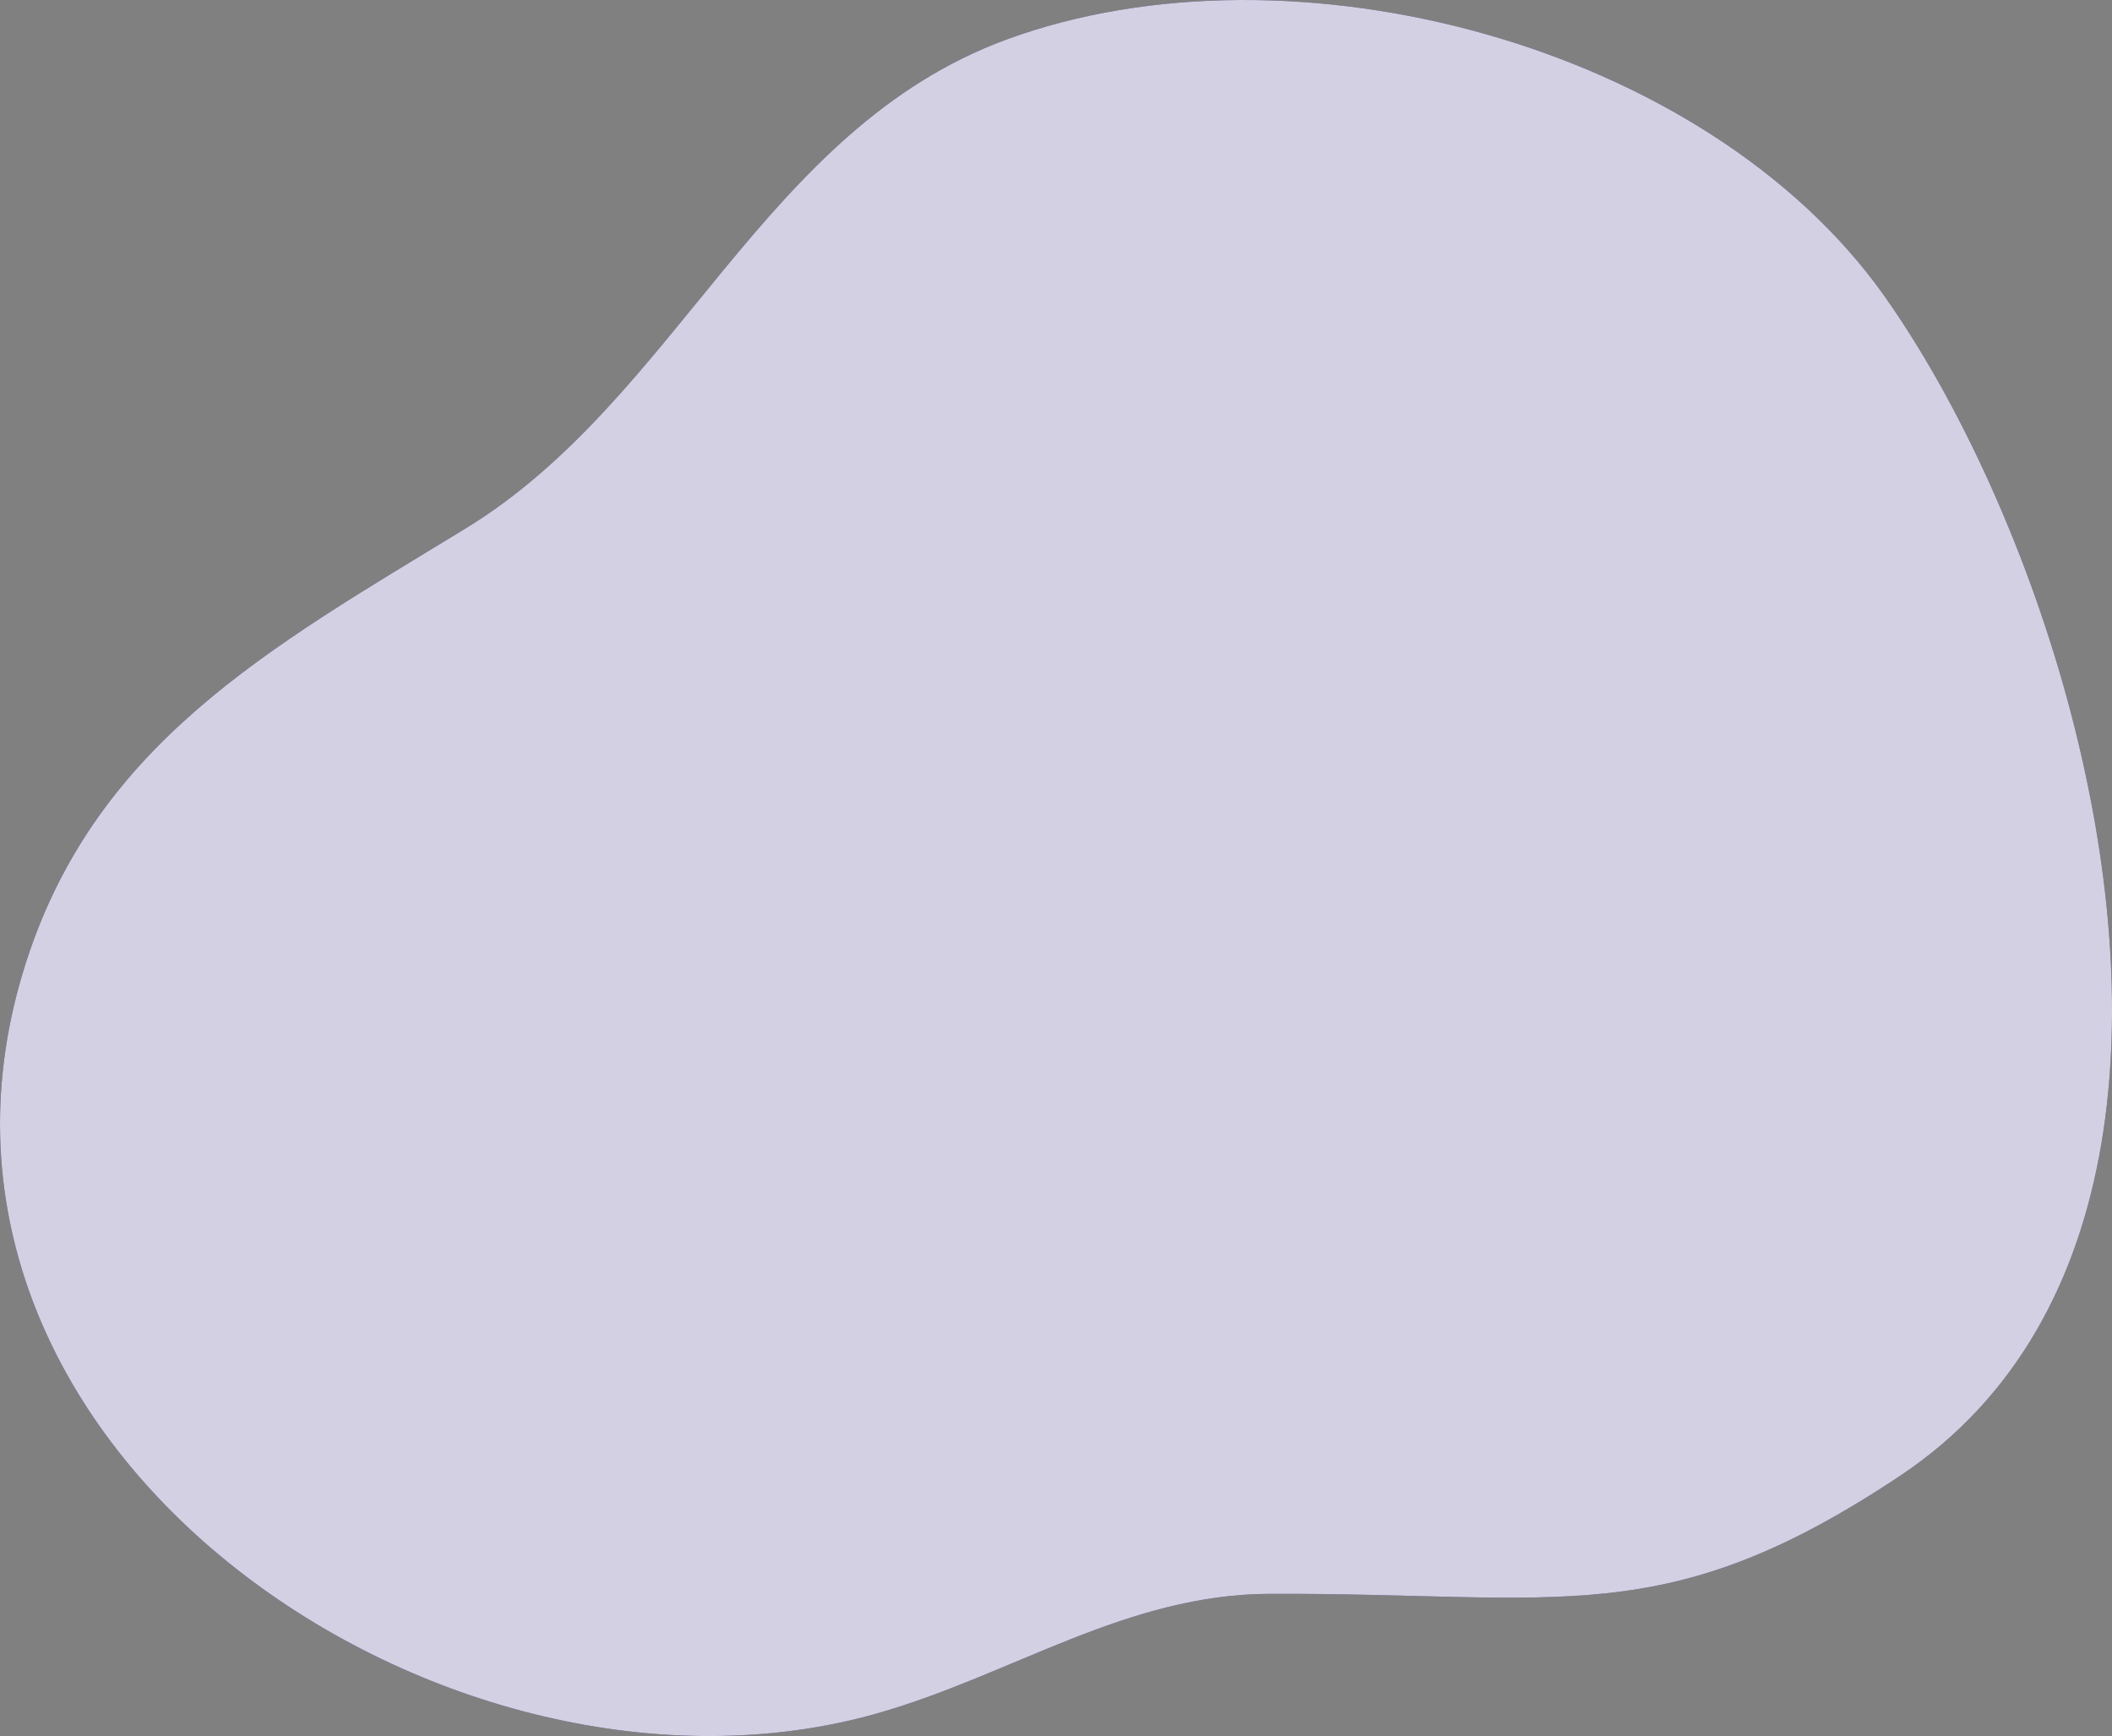
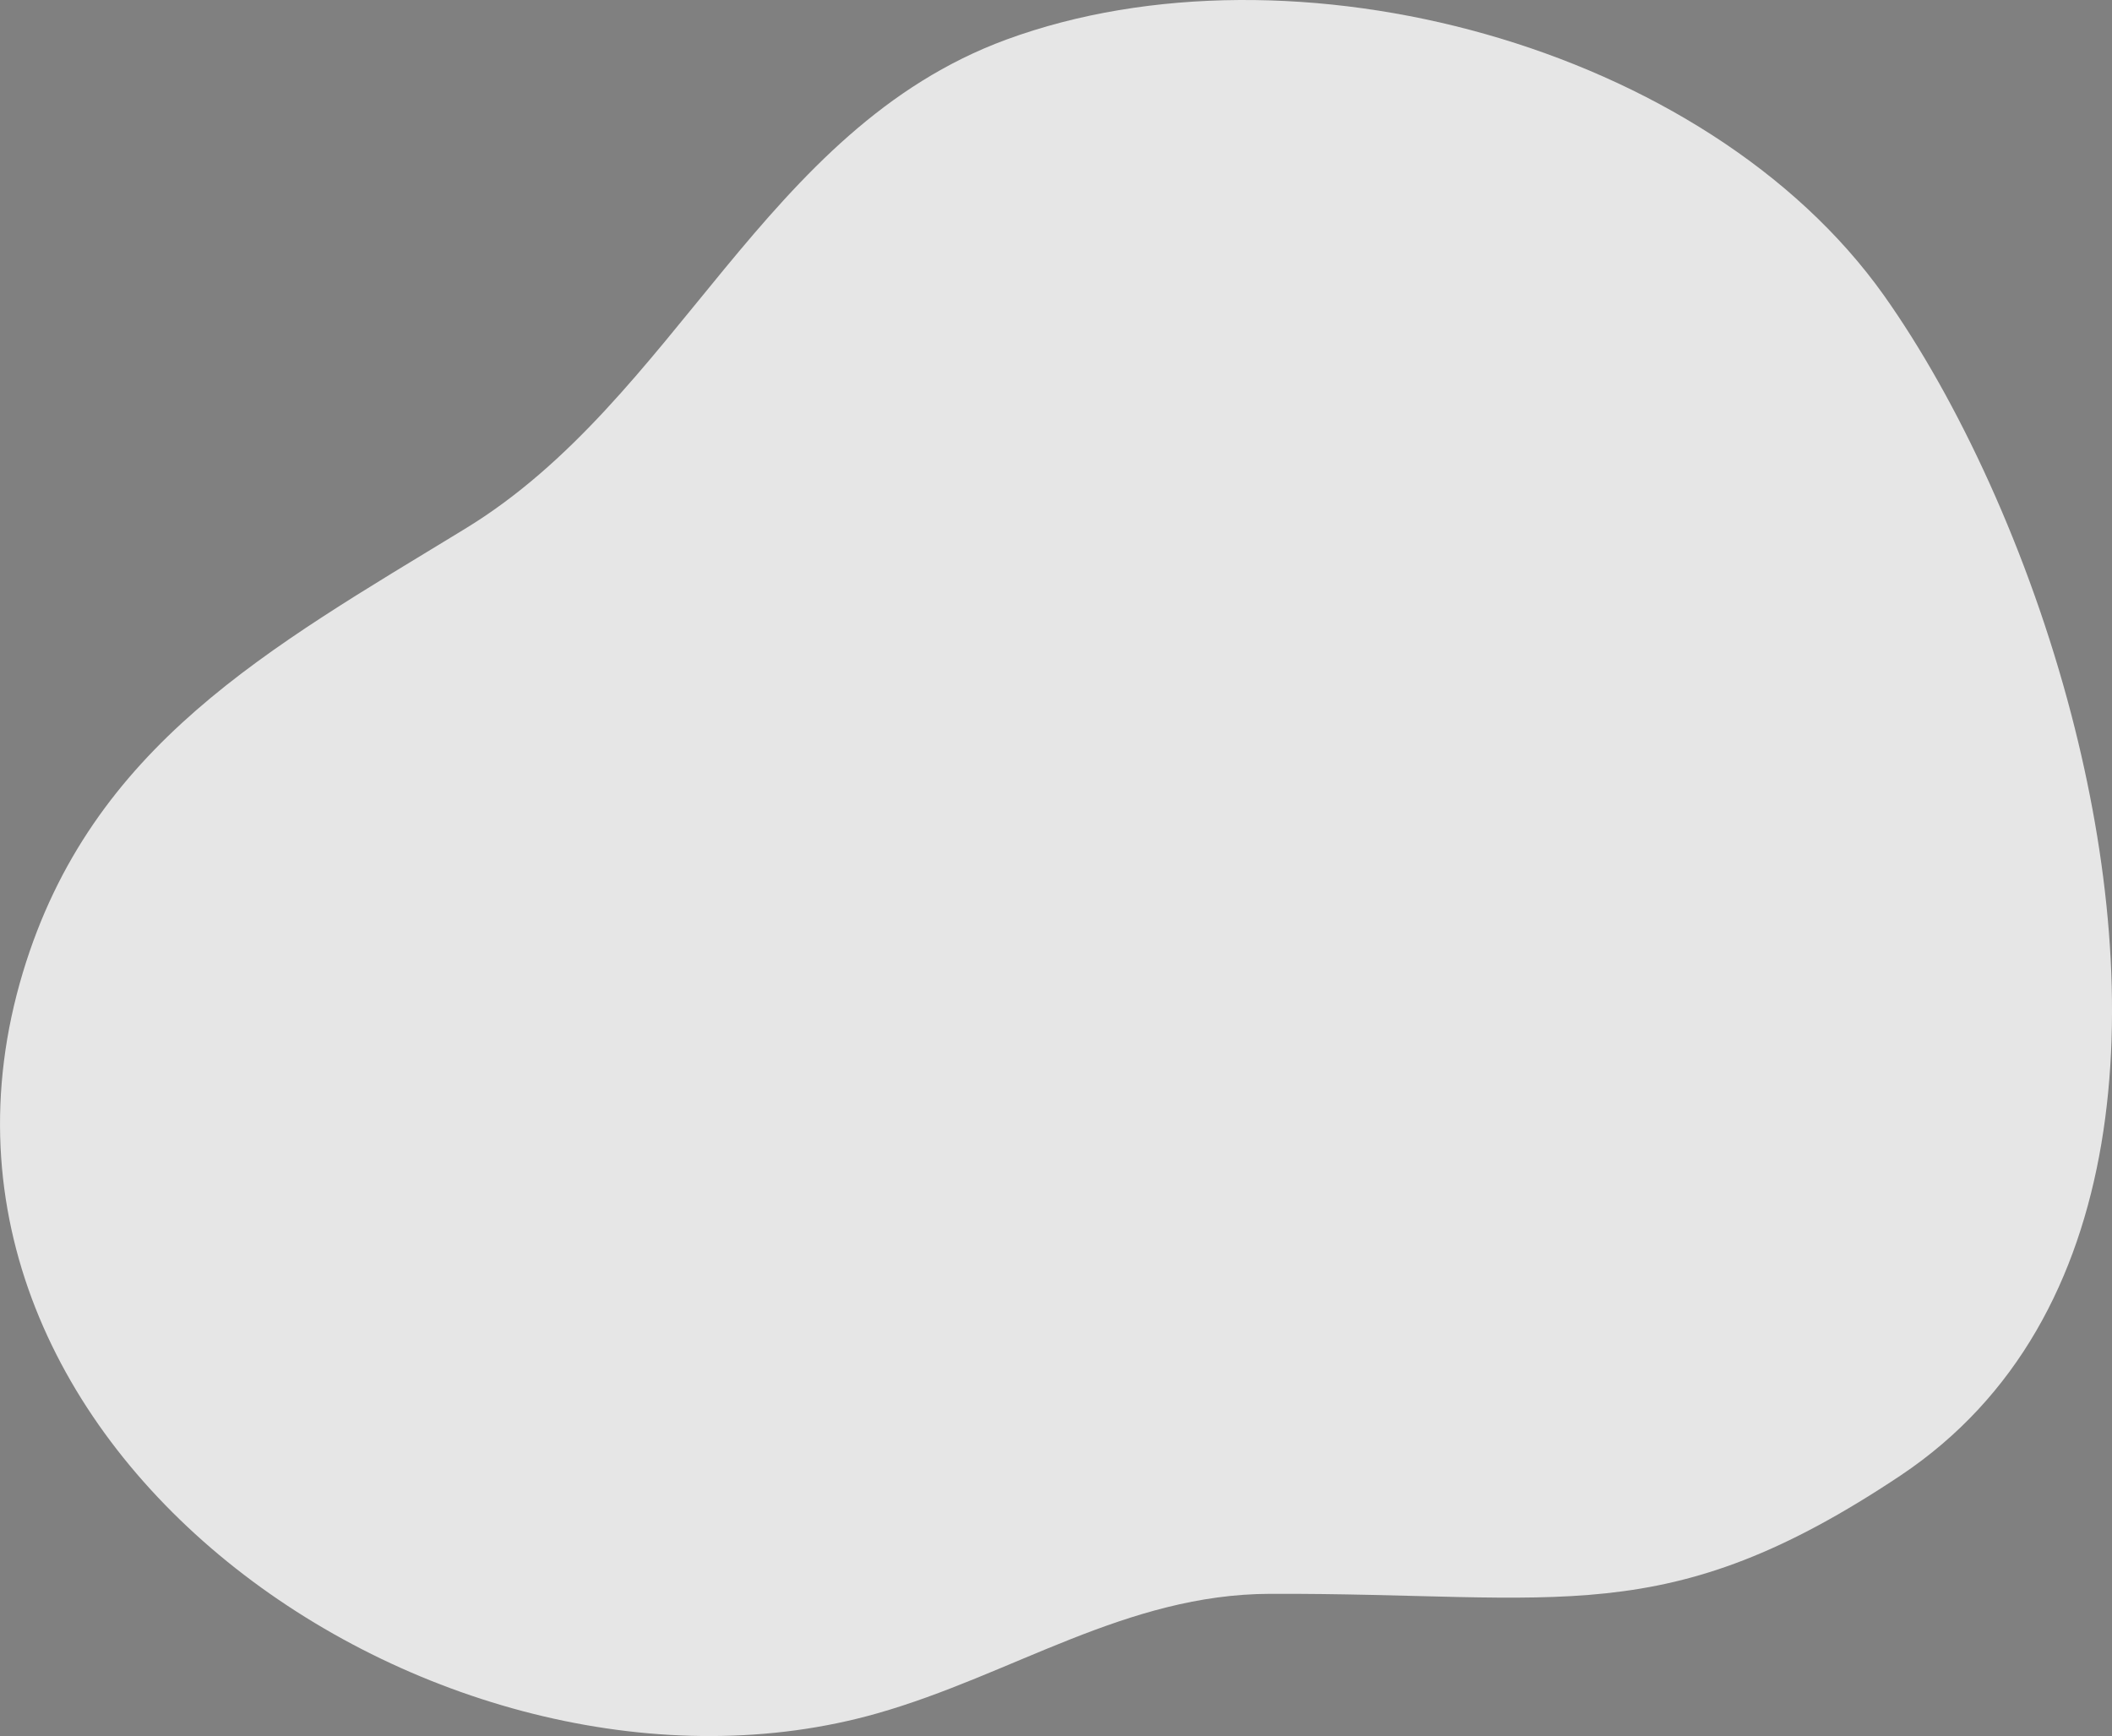
<svg xmlns="http://www.w3.org/2000/svg" viewBox="0 0 353.46 290.55">
  <rect x="0" y="0" width="353.46" height="290.55" fill="#808080" stroke="none" />
  <defs>
    <style>.cls-1{fill:#291671;}.cls-2{fill:#fff;opacity:0.8;isolation:isolate;}</style>
  </defs>
  <g id="Layer_2" data-name="Layer 2">
    <g id="Layer_1-2" data-name="Layer 1">
      <g id="freepik--background-simple--inject-80">
-         <path class="cls-1" d="M346.66,119.62c-7.12-27.28-19-52.72-31.36-70.17-29.78-41.94-99-60.4-146.87-42.83-40.77,15-55,60.23-90.65,81.91-32.76,20-62.49,36.2-73.95,74.22-24.2,80.31,71.51,144.33,143,124,22.58-6.43,41.66-19.95,65.74-20,48.85-.17,66.05,6.53,105.57-19.85C357.1,220.82,359.12,167.4,346.66,119.62Z" />
        <path class="cls-2" d="M346.66,119.62c-7.12-27.28-19-52.72-31.36-70.17-29.78-41.94-99-60.4-146.87-42.83-40.77,15-55,60.23-90.65,81.91-32.76,20-62.49,36.2-73.95,74.22-24.2,80.31,71.51,144.33,143,124,22.58-6.43,41.66-19.95,65.74-20,48.85-.17,66.05,6.53,105.57-19.85C357.1,220.82,359.12,167.4,346.66,119.62Z" />
      </g>
    </g>
  </g>
</svg>